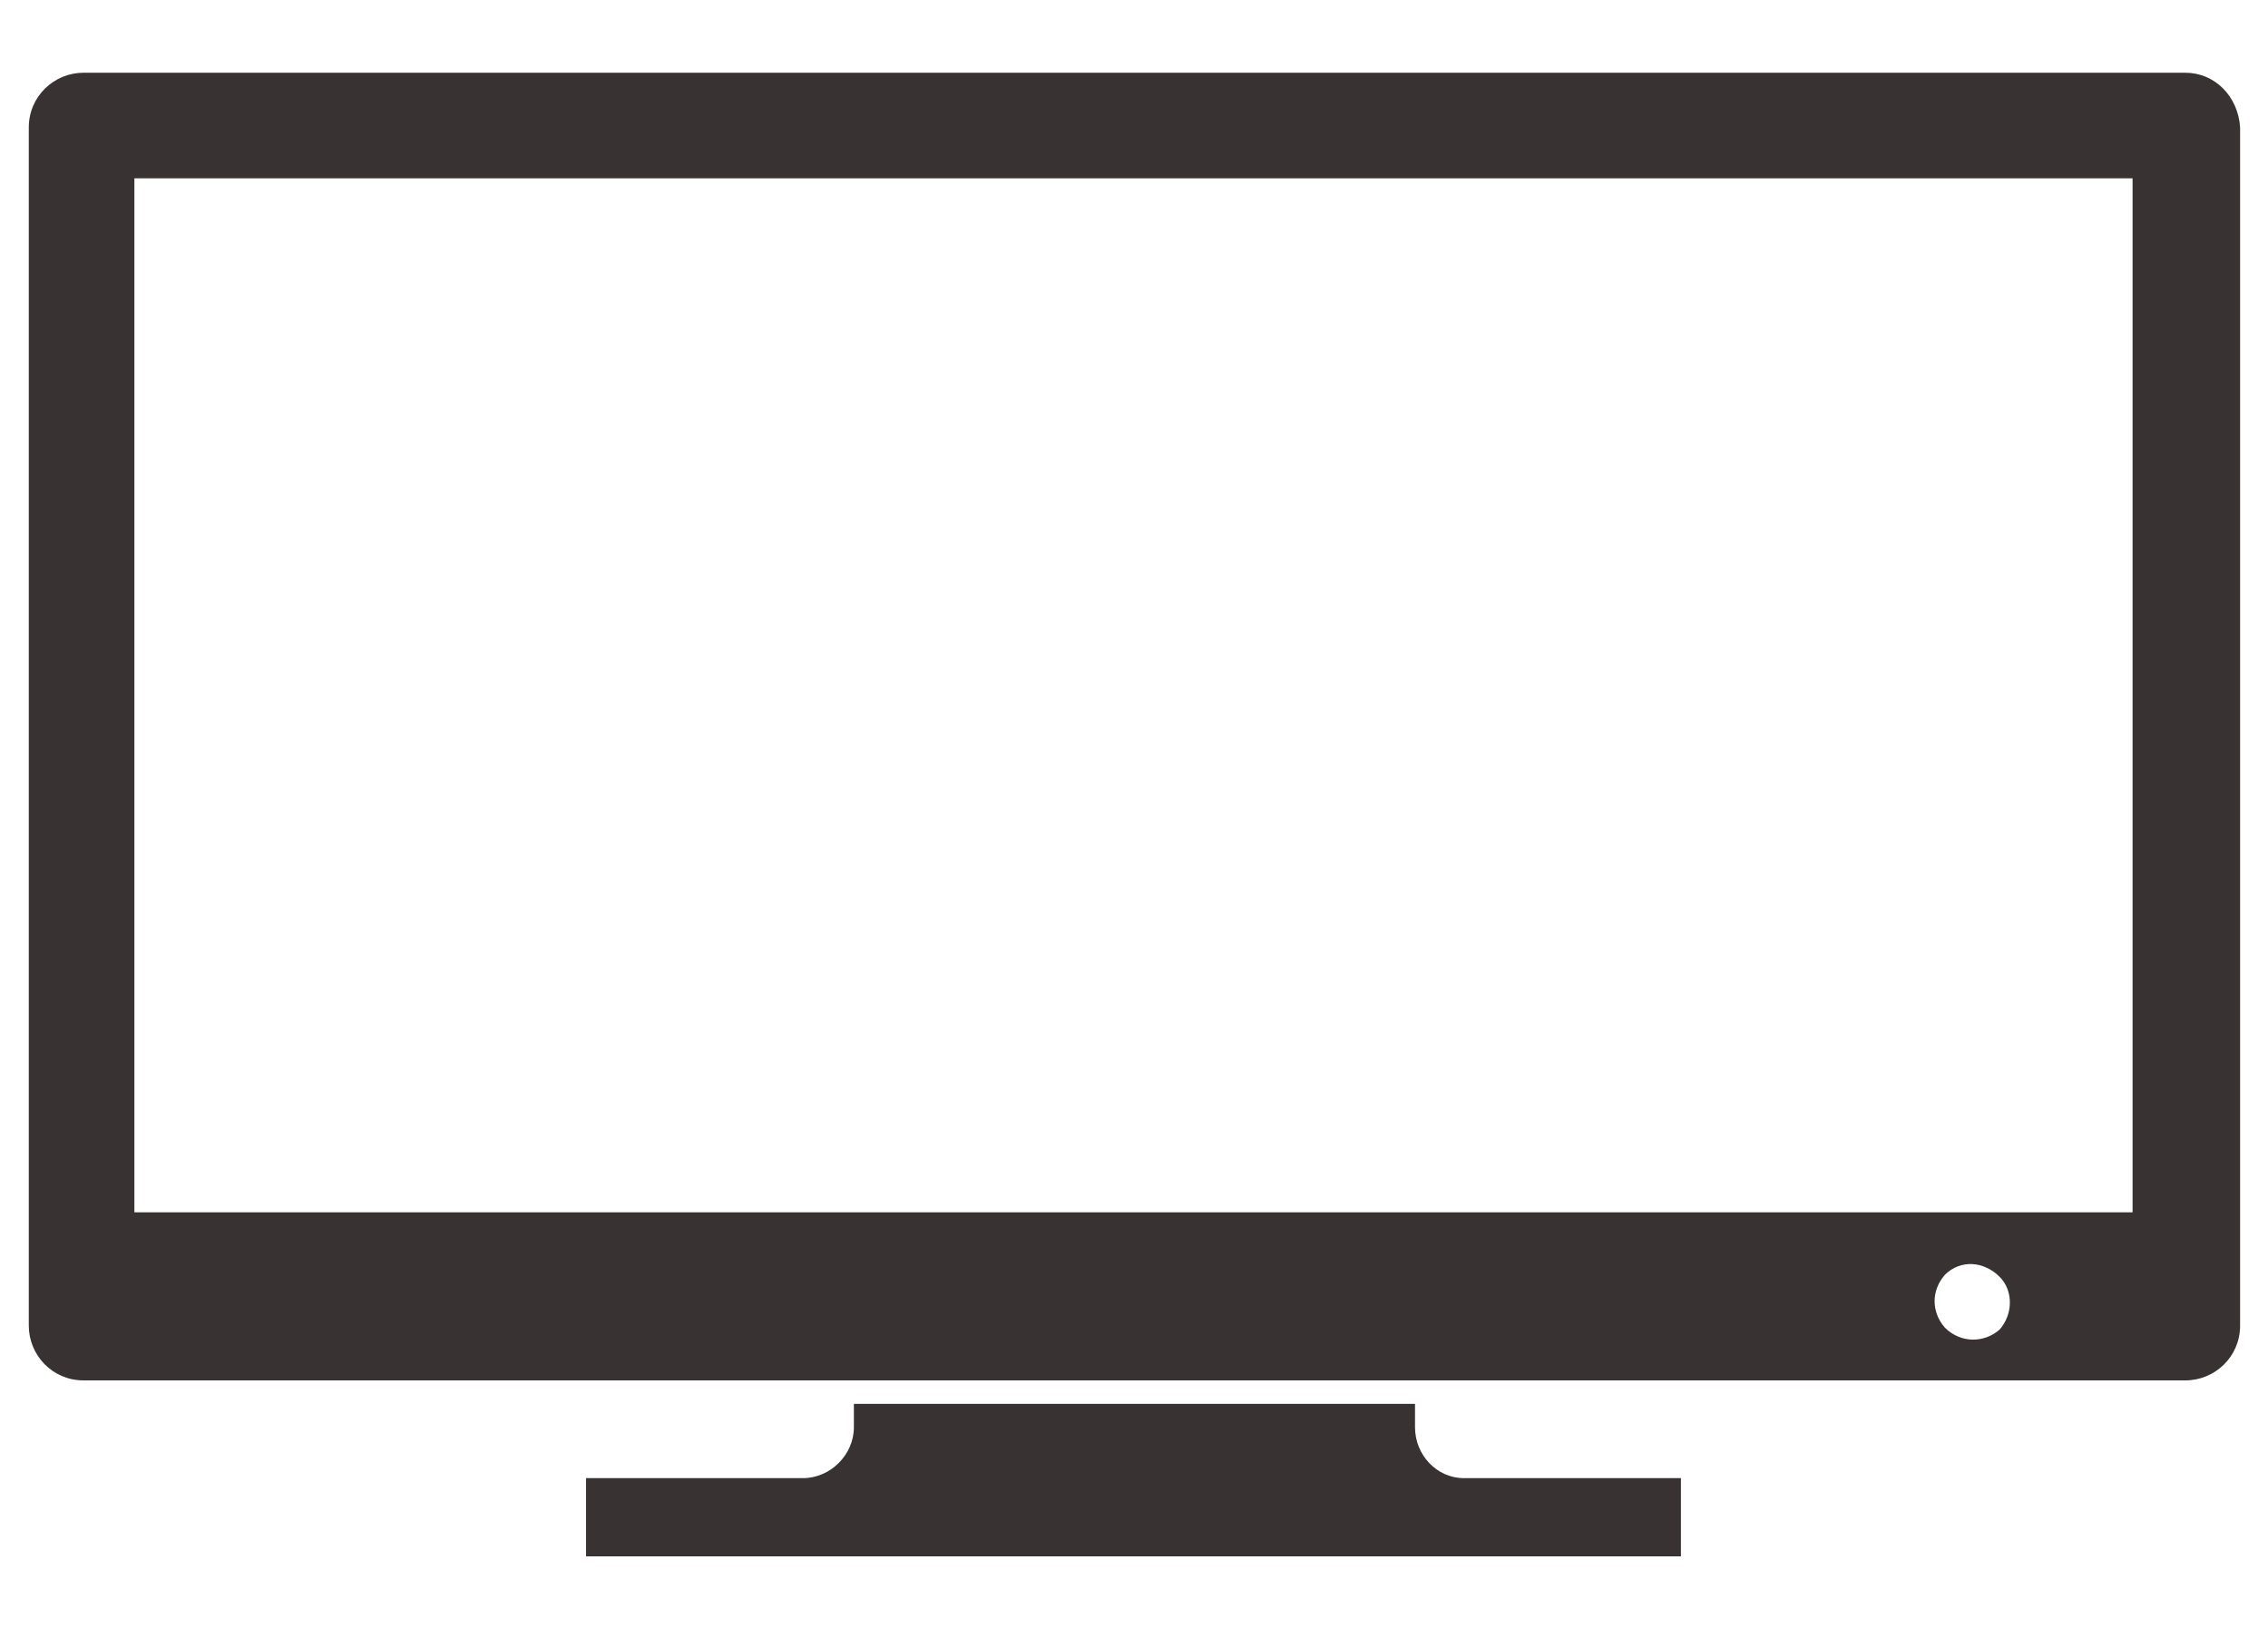
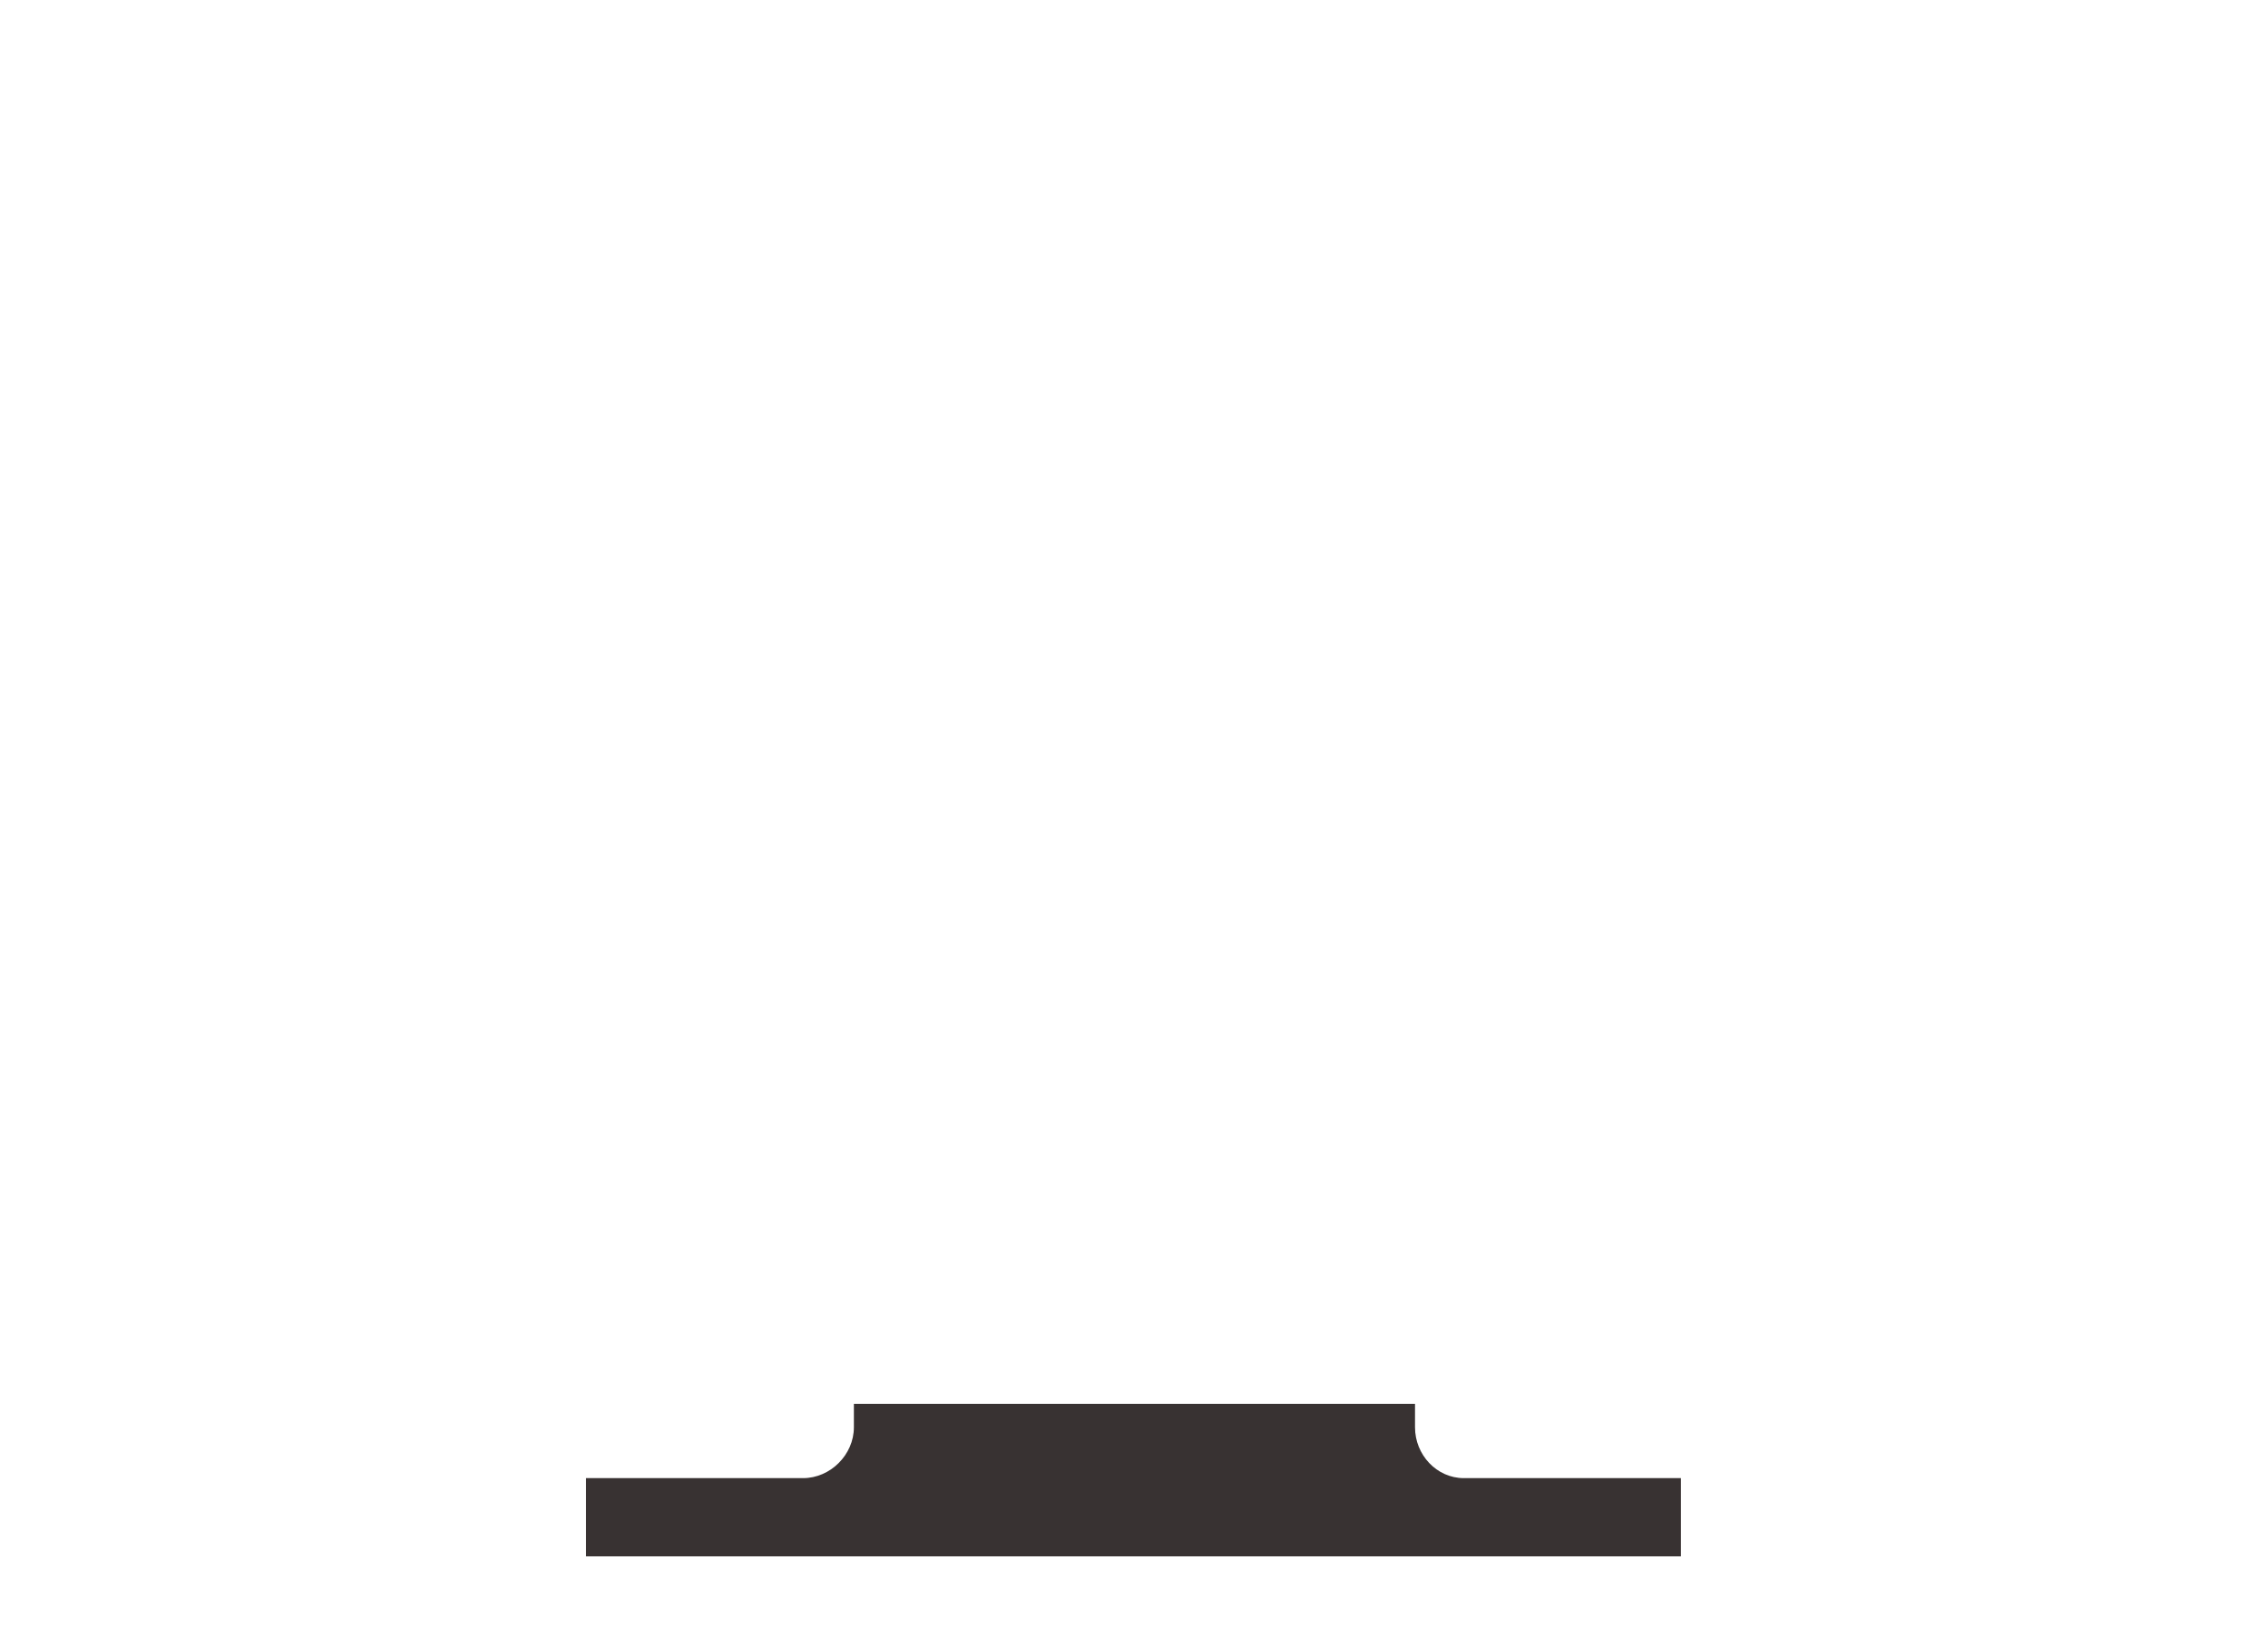
<svg xmlns="http://www.w3.org/2000/svg" version="1.1" id="レイヤー_1" x="0px" y="0px" viewBox="0 0 116 83.3" style="enable-background:new 0 0 116 83.3;" xml:space="preserve">
  <style type="text/css">
	.st0{fill:#383232;}
</style>
  <g transform="translate(-627.727 -1040.679)">
-     <path class="st0" d="M739.5,1044.4H632c-1.5,0-2.8,1.2-2.8,2.8v61.3c0,1.5,1.2,2.8,2.8,2.8h107.5c1.5,0,2.8-1.2,2.8-2.8v-61.3   C742.2,1045.6,741,1044.4,739.5,1044.4z M730,1108.7c-0.8,0.7-2,0.7-2.8-0.1c-0.7-0.8-0.7-1.9,0-2.7c0.8-0.8,2-0.7,2.8,0.1   C730.7,1106.7,730.7,1107.9,730,1108.7L730,1108.7z M736.8,1102.7H634.6v-52.9h102.2L736.8,1102.7z" />
    <path class="st0" d="M700.1,1113.7v-1.2h-28.7v1.2c0,1.4-1.2,2.6-2.6,2.6h-11.1v4h56v-4h-11.1   C701.2,1116.3,700.1,1115.1,700.1,1113.7z" />
  </g>
</svg>